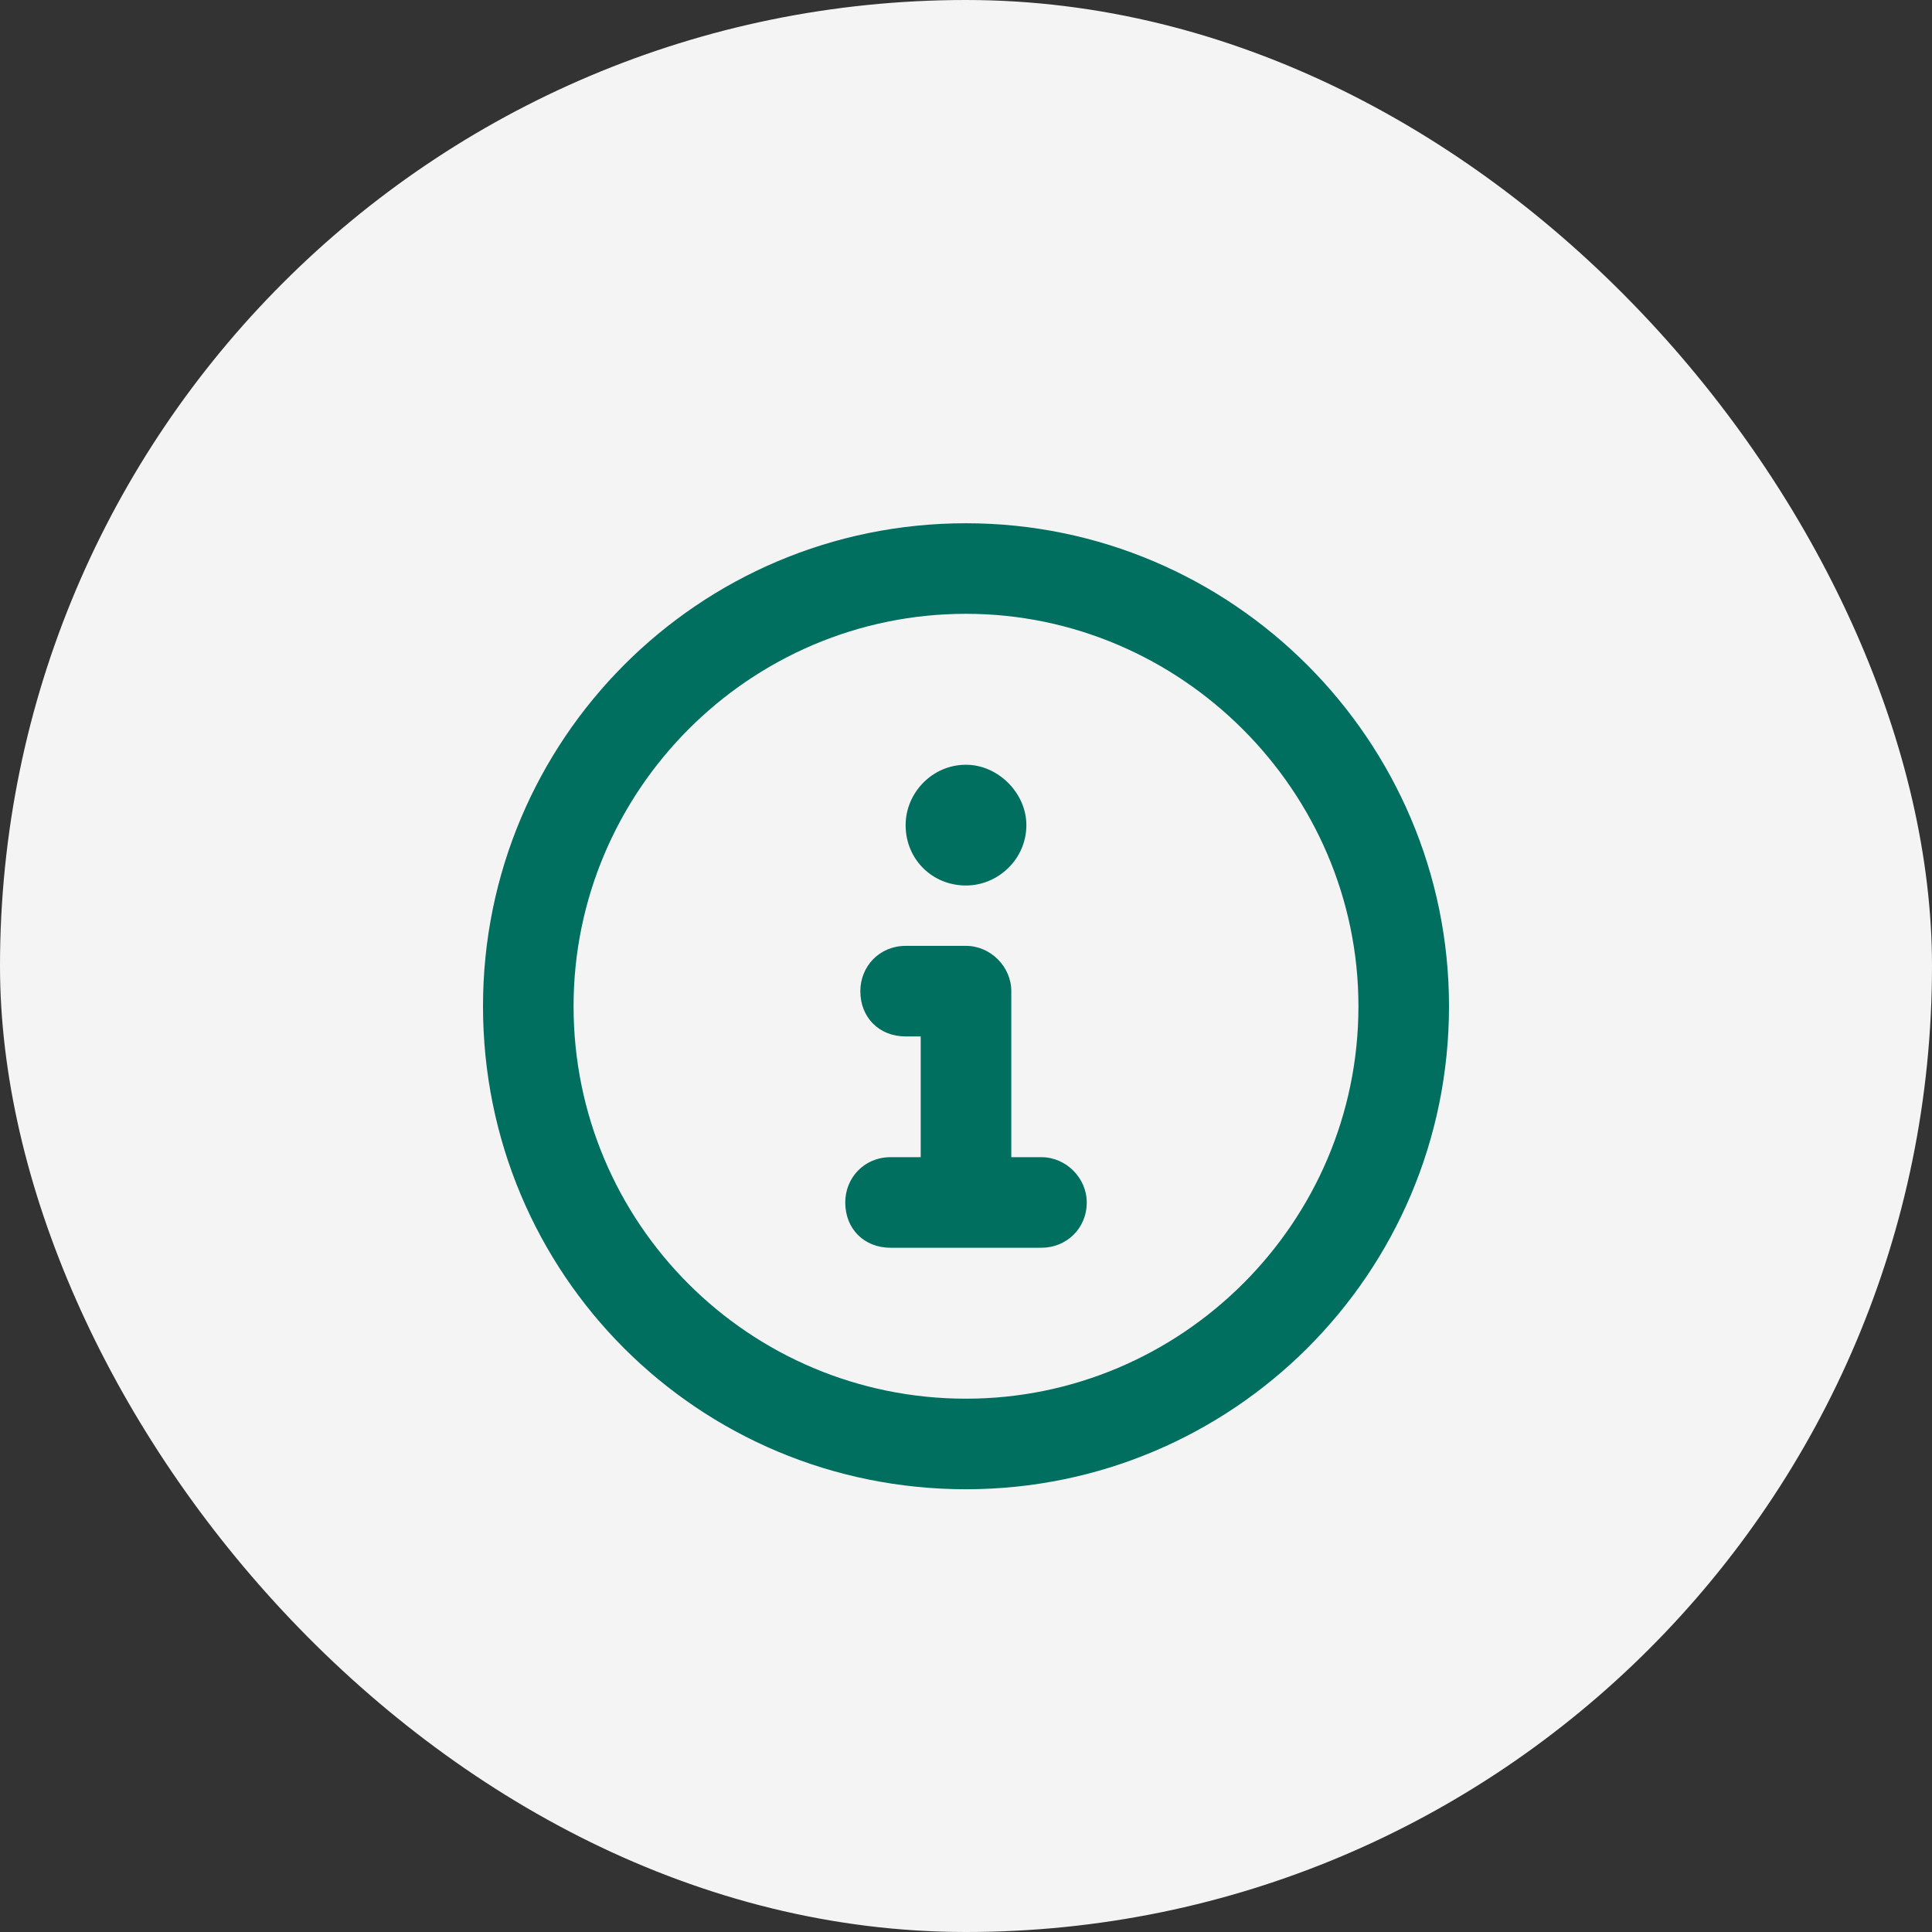
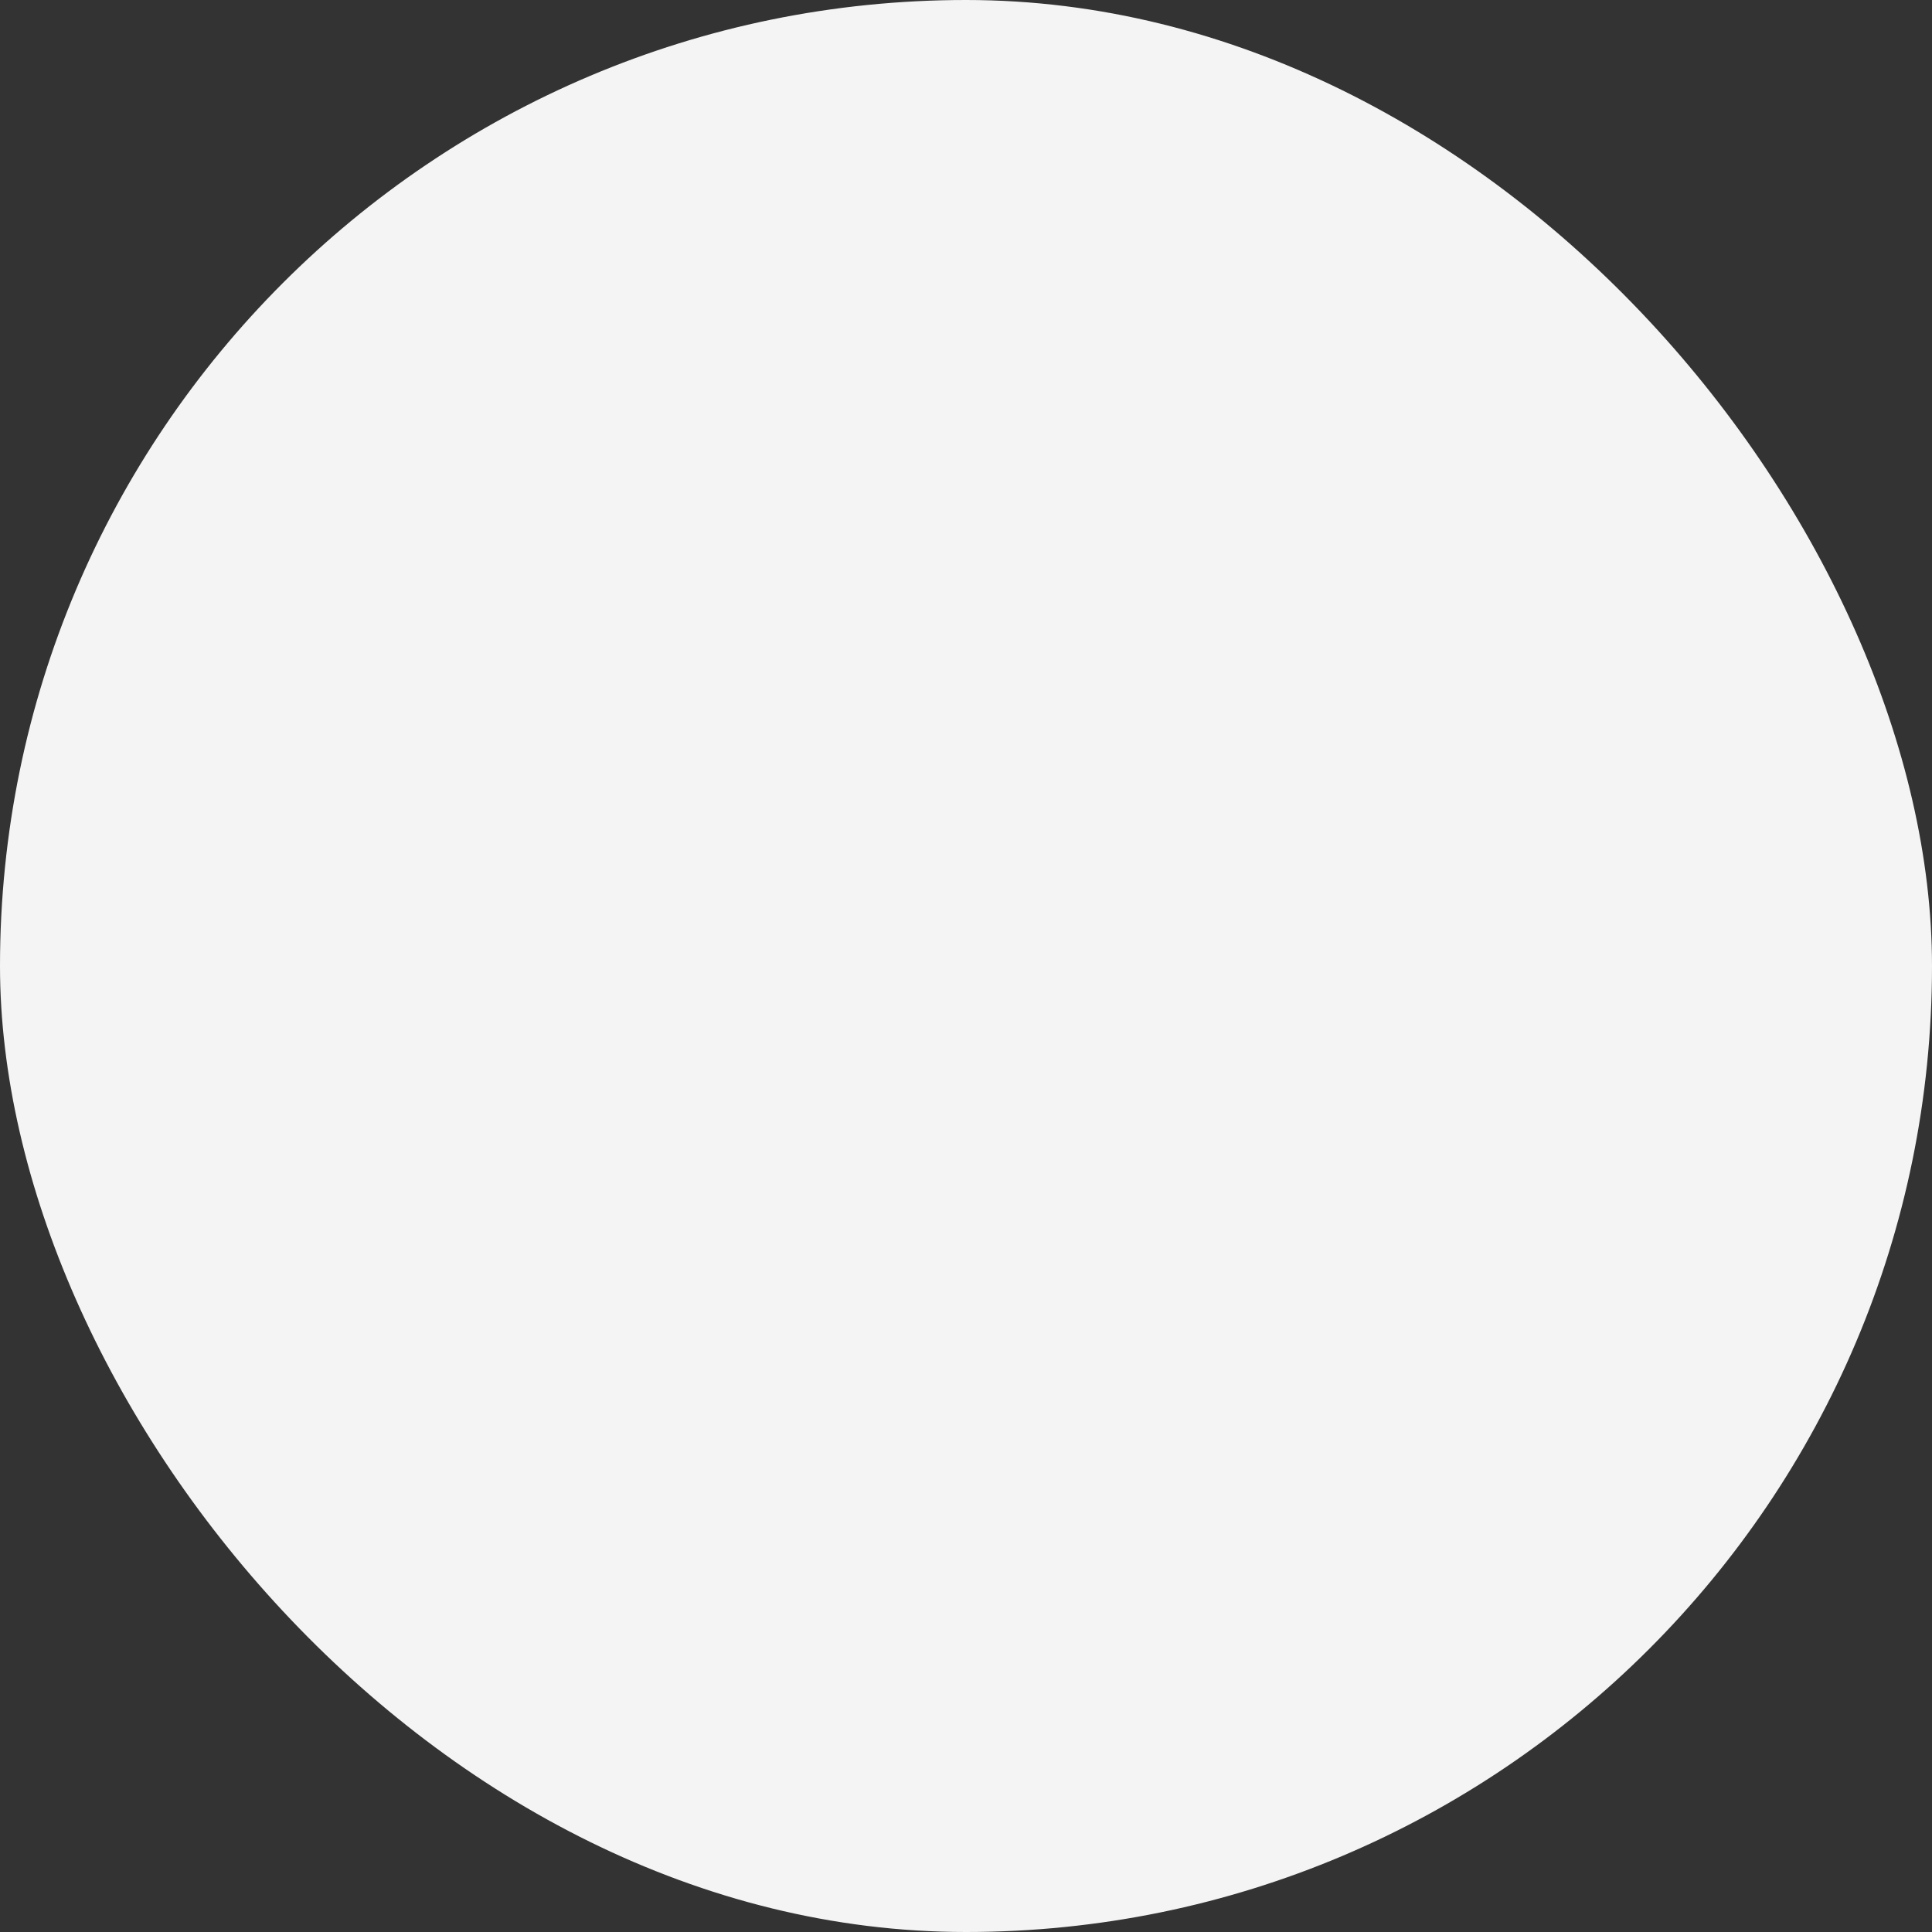
<svg xmlns="http://www.w3.org/2000/svg" width="72" height="72" viewBox="0 0 72 72" fill="none">
  <rect x="0" y="0" width="72" height="72" fill="#333333" stroke="none" />
  <rect width="72" height="72" rx="36" fill="#F4F4F5" />
-   <path d="M36 19.5C26.016 19.5 18 27.586 18 37.5C18 47.484 26.016 55.5 36 55.5C45.914 55.5 54 47.484 54 37.5C54 27.586 45.914 19.5 36 19.5ZM36 52.125C27.914 52.125 21.375 45.586 21.375 37.5C21.375 29.484 27.914 22.875 36 22.875C44.016 22.875 50.625 29.484 50.625 37.5C50.625 45.586 44.016 52.125 36 52.125ZM38.812 43.125H37.688V36.938C37.688 36.023 36.914 35.25 36 35.25H33.75C32.766 35.25 32.062 36.023 32.062 36.938C32.062 37.922 32.766 38.625 33.75 38.625H34.312V43.125H33.188C32.203 43.125 31.5 43.898 31.5 44.812C31.5 45.797 32.203 46.5 33.188 46.5H38.812C39.727 46.5 40.5 45.797 40.5 44.812C40.5 43.898 39.727 43.125 38.812 43.125ZM36 33C37.195 33 38.25 32.016 38.25 30.75C38.25 29.555 37.195 28.5 36 28.5C34.734 28.5 33.75 29.555 33.75 30.75C33.75 32.016 34.734 33 36 33Z" fill="#006F60" />
</svg>